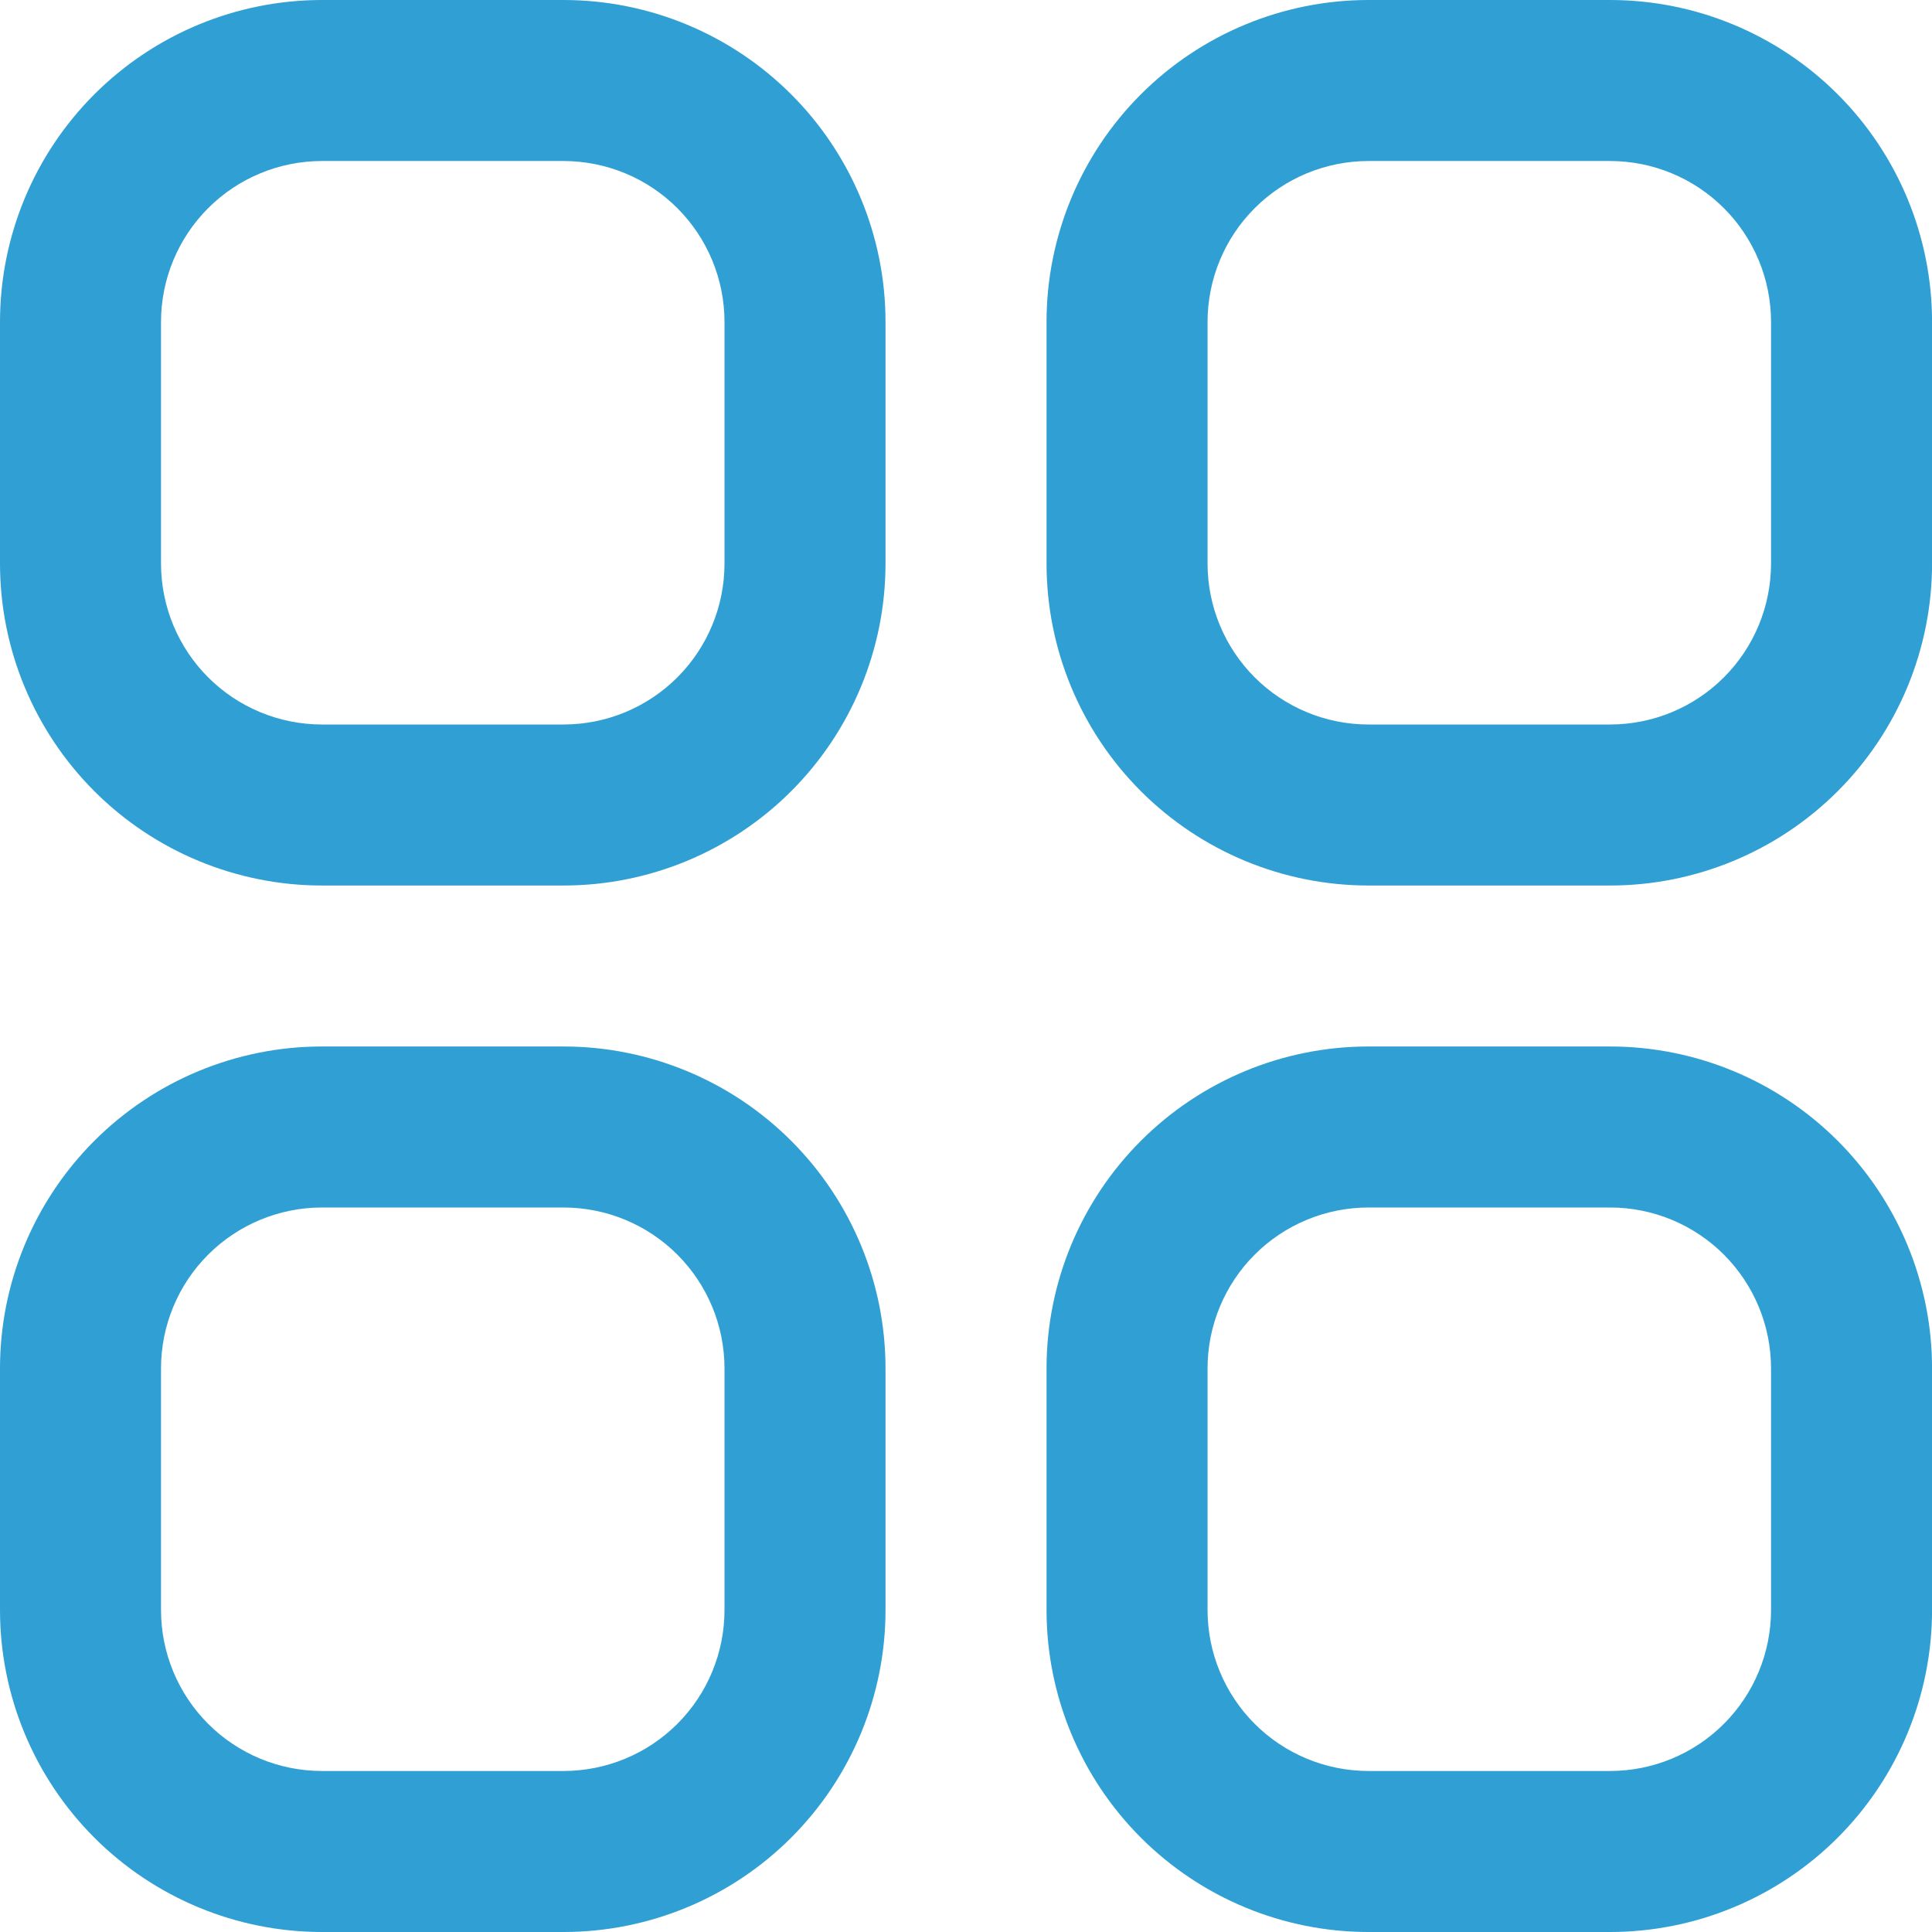
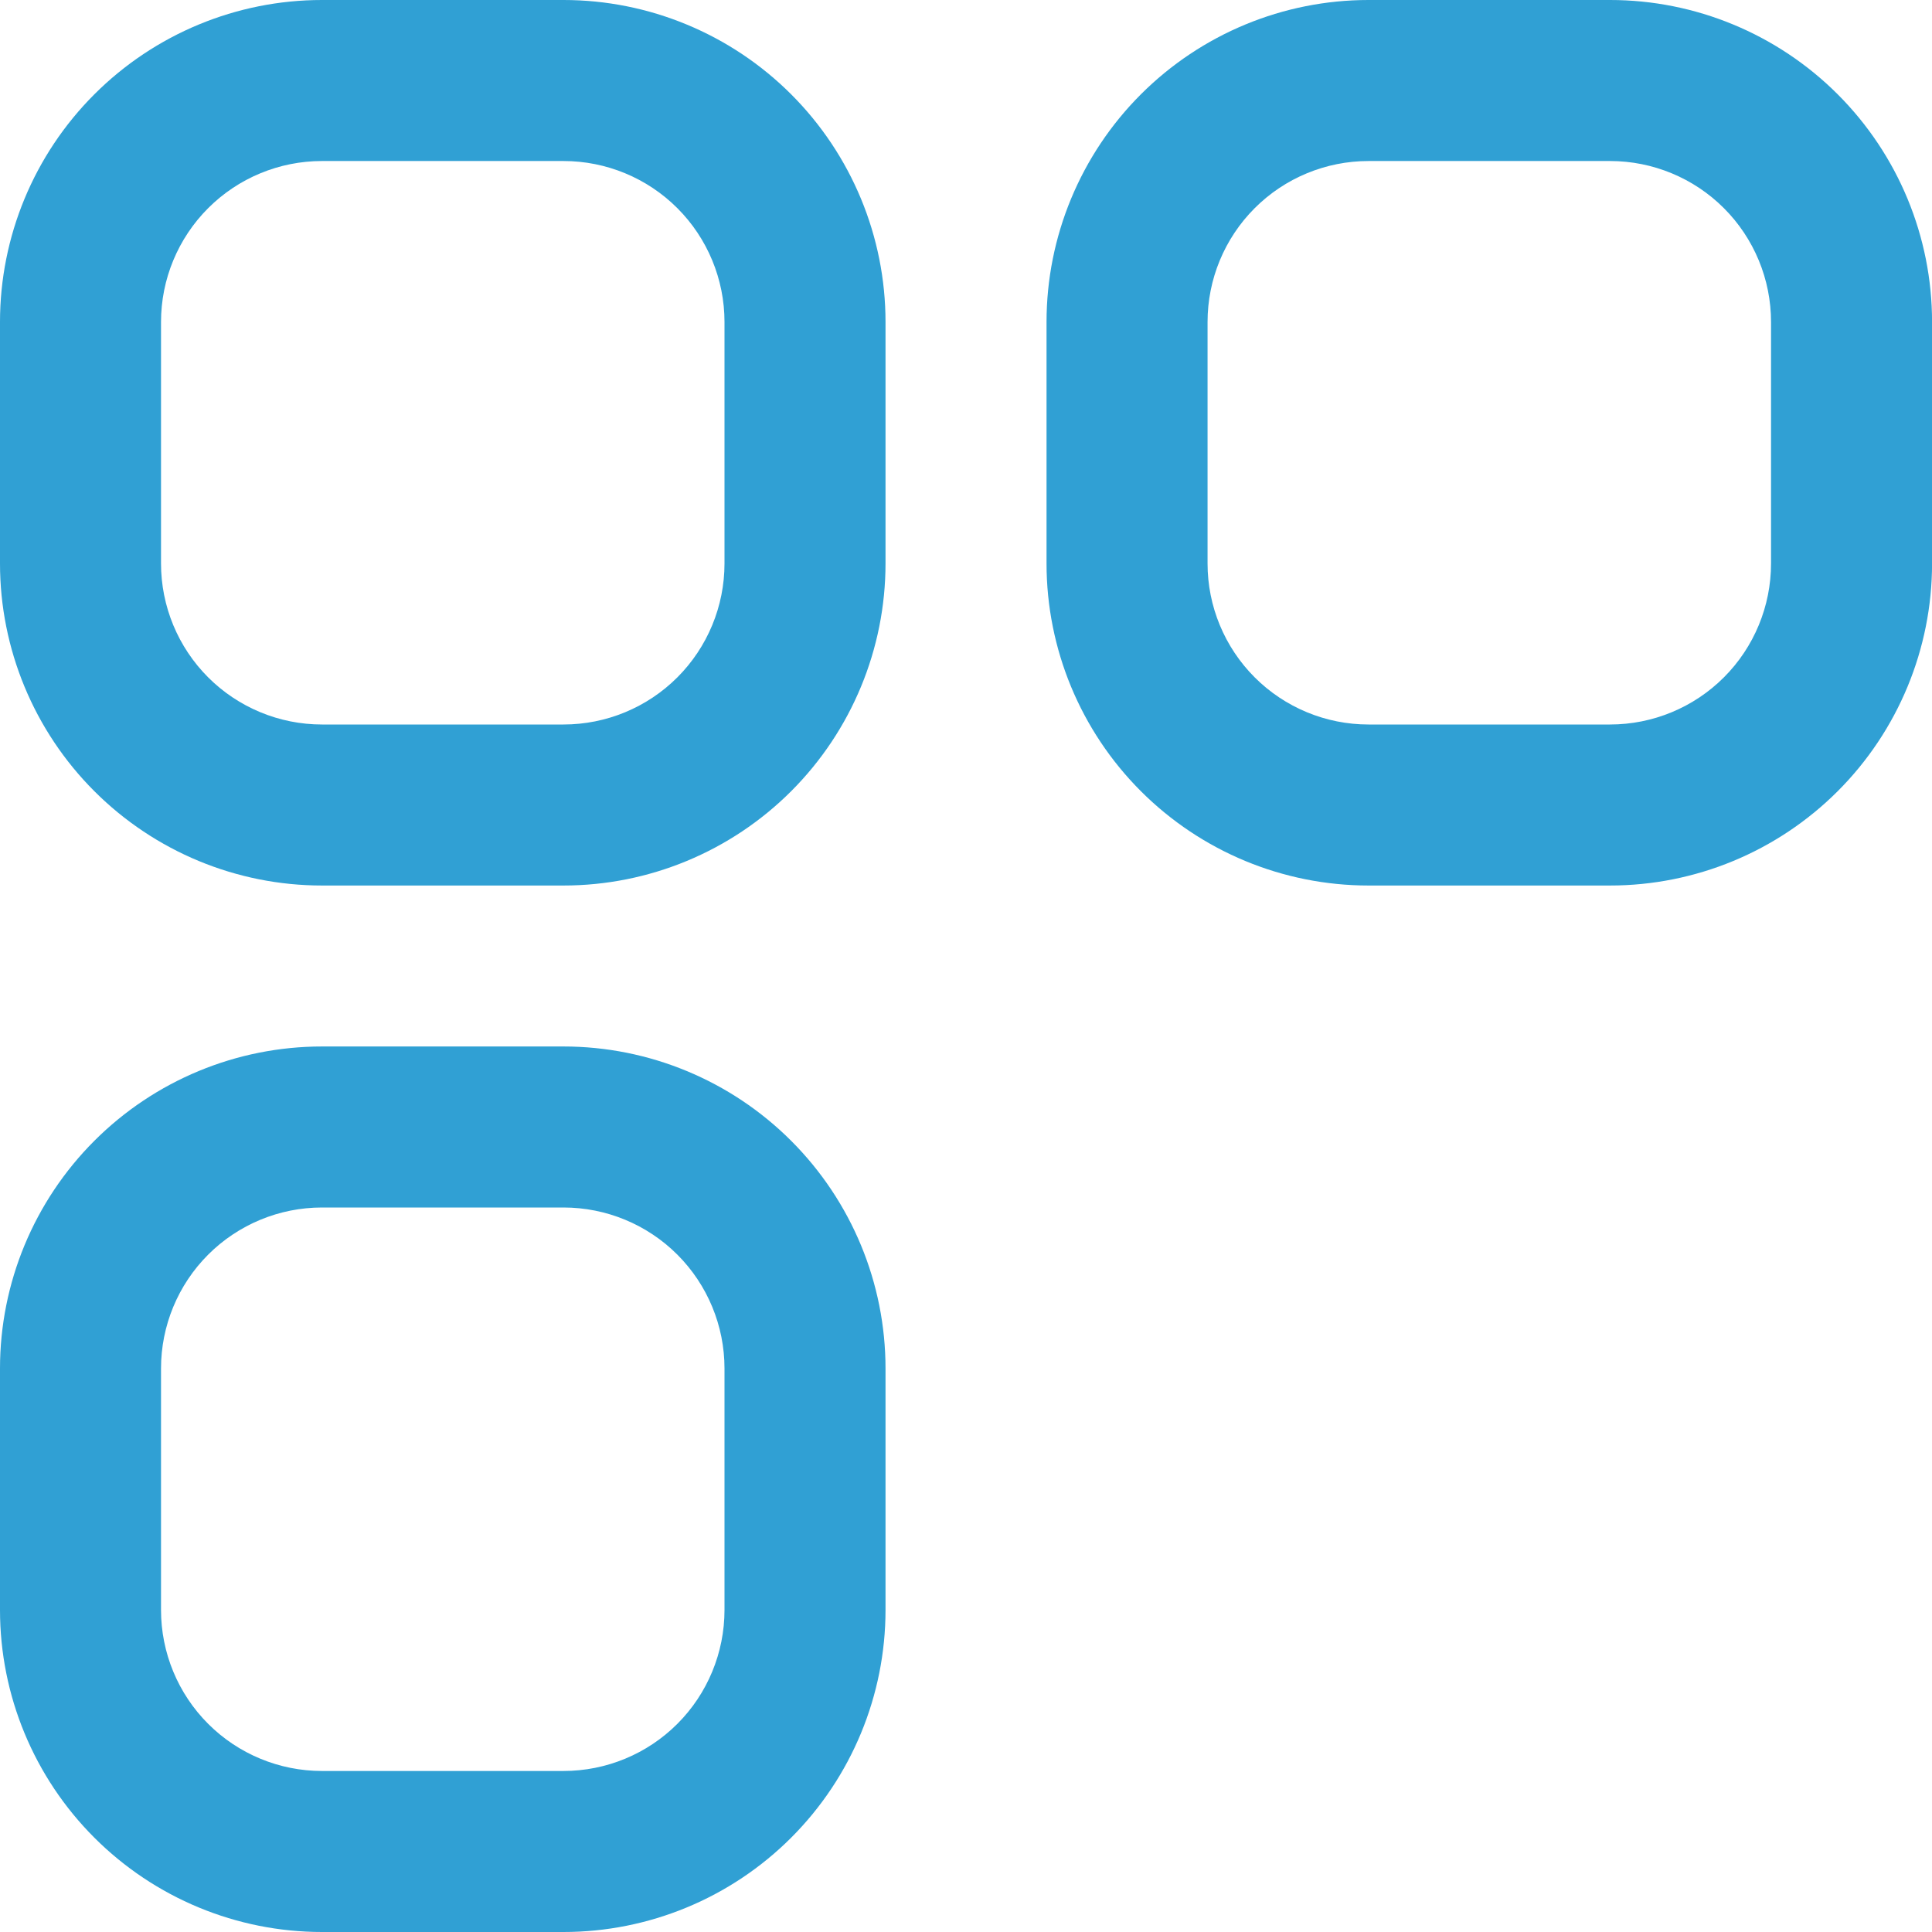
<svg xmlns="http://www.w3.org/2000/svg" width="35" height="35" viewBox="0 0 35 35" fill="none">
  <g clip-path="url(#clip0_2929_14452)">
    <path d="M10.208 0H5.833C4.286 0 2.803 0.615 1.709 1.709C0.615 2.803 0 4.286 0 5.833L0 10.208C0 11.755 0.615 13.239 1.709 14.333C2.803 15.427 4.286 16.042 5.833 16.042H10.208C11.755 16.042 13.239 15.427 14.333 14.333C15.427 13.239 16.042 11.755 16.042 10.208V5.833C16.042 4.286 15.427 2.803 14.333 1.709C13.239 0.615 11.755 0 10.208 0ZM13.125 10.208C13.125 10.982 12.818 11.724 12.271 12.271C11.724 12.818 10.982 13.125 10.208 13.125H5.833C5.06 13.125 4.318 12.818 3.771 12.271C3.224 11.724 2.917 10.982 2.917 10.208V5.833C2.917 5.06 3.224 4.318 3.771 3.771C4.318 3.224 5.06 2.917 5.833 2.917H10.208C10.982 2.917 11.724 3.224 12.271 3.771C12.818 4.318 13.125 5.06 13.125 5.833V10.208Z" fill="#30A0D4" />
    <path d="M29.167 0H24.792C23.245 0 21.762 0.615 20.668 1.709C19.574 2.803 18.959 4.286 18.959 5.833V10.208C18.959 11.755 19.574 13.239 20.668 14.333C21.762 15.427 23.245 16.042 24.792 16.042H29.167C30.714 16.042 32.198 15.427 33.292 14.333C34.386 13.239 35.001 11.755 35.001 10.208V5.833C35.001 4.286 34.386 2.803 33.292 1.709C32.198 0.615 30.714 0 29.167 0ZM32.084 10.208C32.084 10.982 31.777 11.724 31.23 12.271C30.683 12.818 29.941 13.125 29.167 13.125H24.792C24.019 13.125 23.277 12.818 22.73 12.271C22.183 11.724 21.876 10.982 21.876 10.208V5.833C21.876 5.06 22.183 4.318 22.73 3.771C23.277 3.224 24.019 2.917 24.792 2.917H29.167C29.941 2.917 30.683 3.224 31.23 3.771C31.777 4.318 32.084 5.06 32.084 5.833V10.208Z" fill="#30A0D4" />
    <path d="M10.208 18.958H5.833C4.286 18.958 2.803 19.573 1.709 20.667C0.615 21.761 0 23.244 0 24.791L0 29.166C0 30.713 0.615 32.197 1.709 33.291C2.803 34.385 4.286 35 5.833 35H10.208C11.755 35 13.239 34.385 14.333 33.291C15.427 32.197 16.042 30.713 16.042 29.166V24.791C16.042 23.244 15.427 21.761 14.333 20.667C13.239 19.573 11.755 18.958 10.208 18.958ZM13.125 29.166C13.125 29.94 12.818 30.682 12.271 31.229C11.724 31.776 10.982 32.083 10.208 32.083H5.833C5.06 32.083 4.318 31.776 3.771 31.229C3.224 30.682 2.917 29.94 2.917 29.166V24.791C2.917 24.018 3.224 23.276 3.771 22.729C4.318 22.182 5.06 21.875 5.833 21.875H10.208C10.982 21.875 11.724 22.182 12.271 22.729C12.818 23.276 13.125 24.018 13.125 24.791V29.166Z" fill="#30A0D4" />
-     <path d="M29.167 18.958H24.792C23.245 18.958 21.762 19.573 20.668 20.667C19.574 21.761 18.959 23.244 18.959 24.791V29.166C18.959 30.713 19.574 32.197 20.668 33.291C21.762 34.385 23.245 35 24.792 35H29.167C30.714 35 32.198 34.385 33.292 33.291C34.386 32.197 35.001 30.713 35.001 29.166V24.791C35.001 23.244 34.386 21.761 33.292 20.667C32.198 19.573 30.714 18.958 29.167 18.958ZM32.084 29.166C32.084 29.94 31.777 30.682 31.23 31.229C30.683 31.776 29.941 32.083 29.167 32.083H24.792C24.019 32.083 23.277 31.776 22.73 31.229C22.183 30.682 21.876 29.94 21.876 29.166V24.791C21.876 24.018 22.183 23.276 22.73 22.729C23.277 22.182 24.019 21.875 24.792 21.875H29.167C29.941 21.875 30.683 22.182 31.23 22.729C31.777 23.276 32.084 24.018 32.084 24.791V29.166Z" fill="#30A0D4" />
  </g>
  <defs>
    <clipPath id="clip0_2929_14452">
      <rect width="35" height="35" fill="white" />
    </clipPath>
  </defs>
</svg>